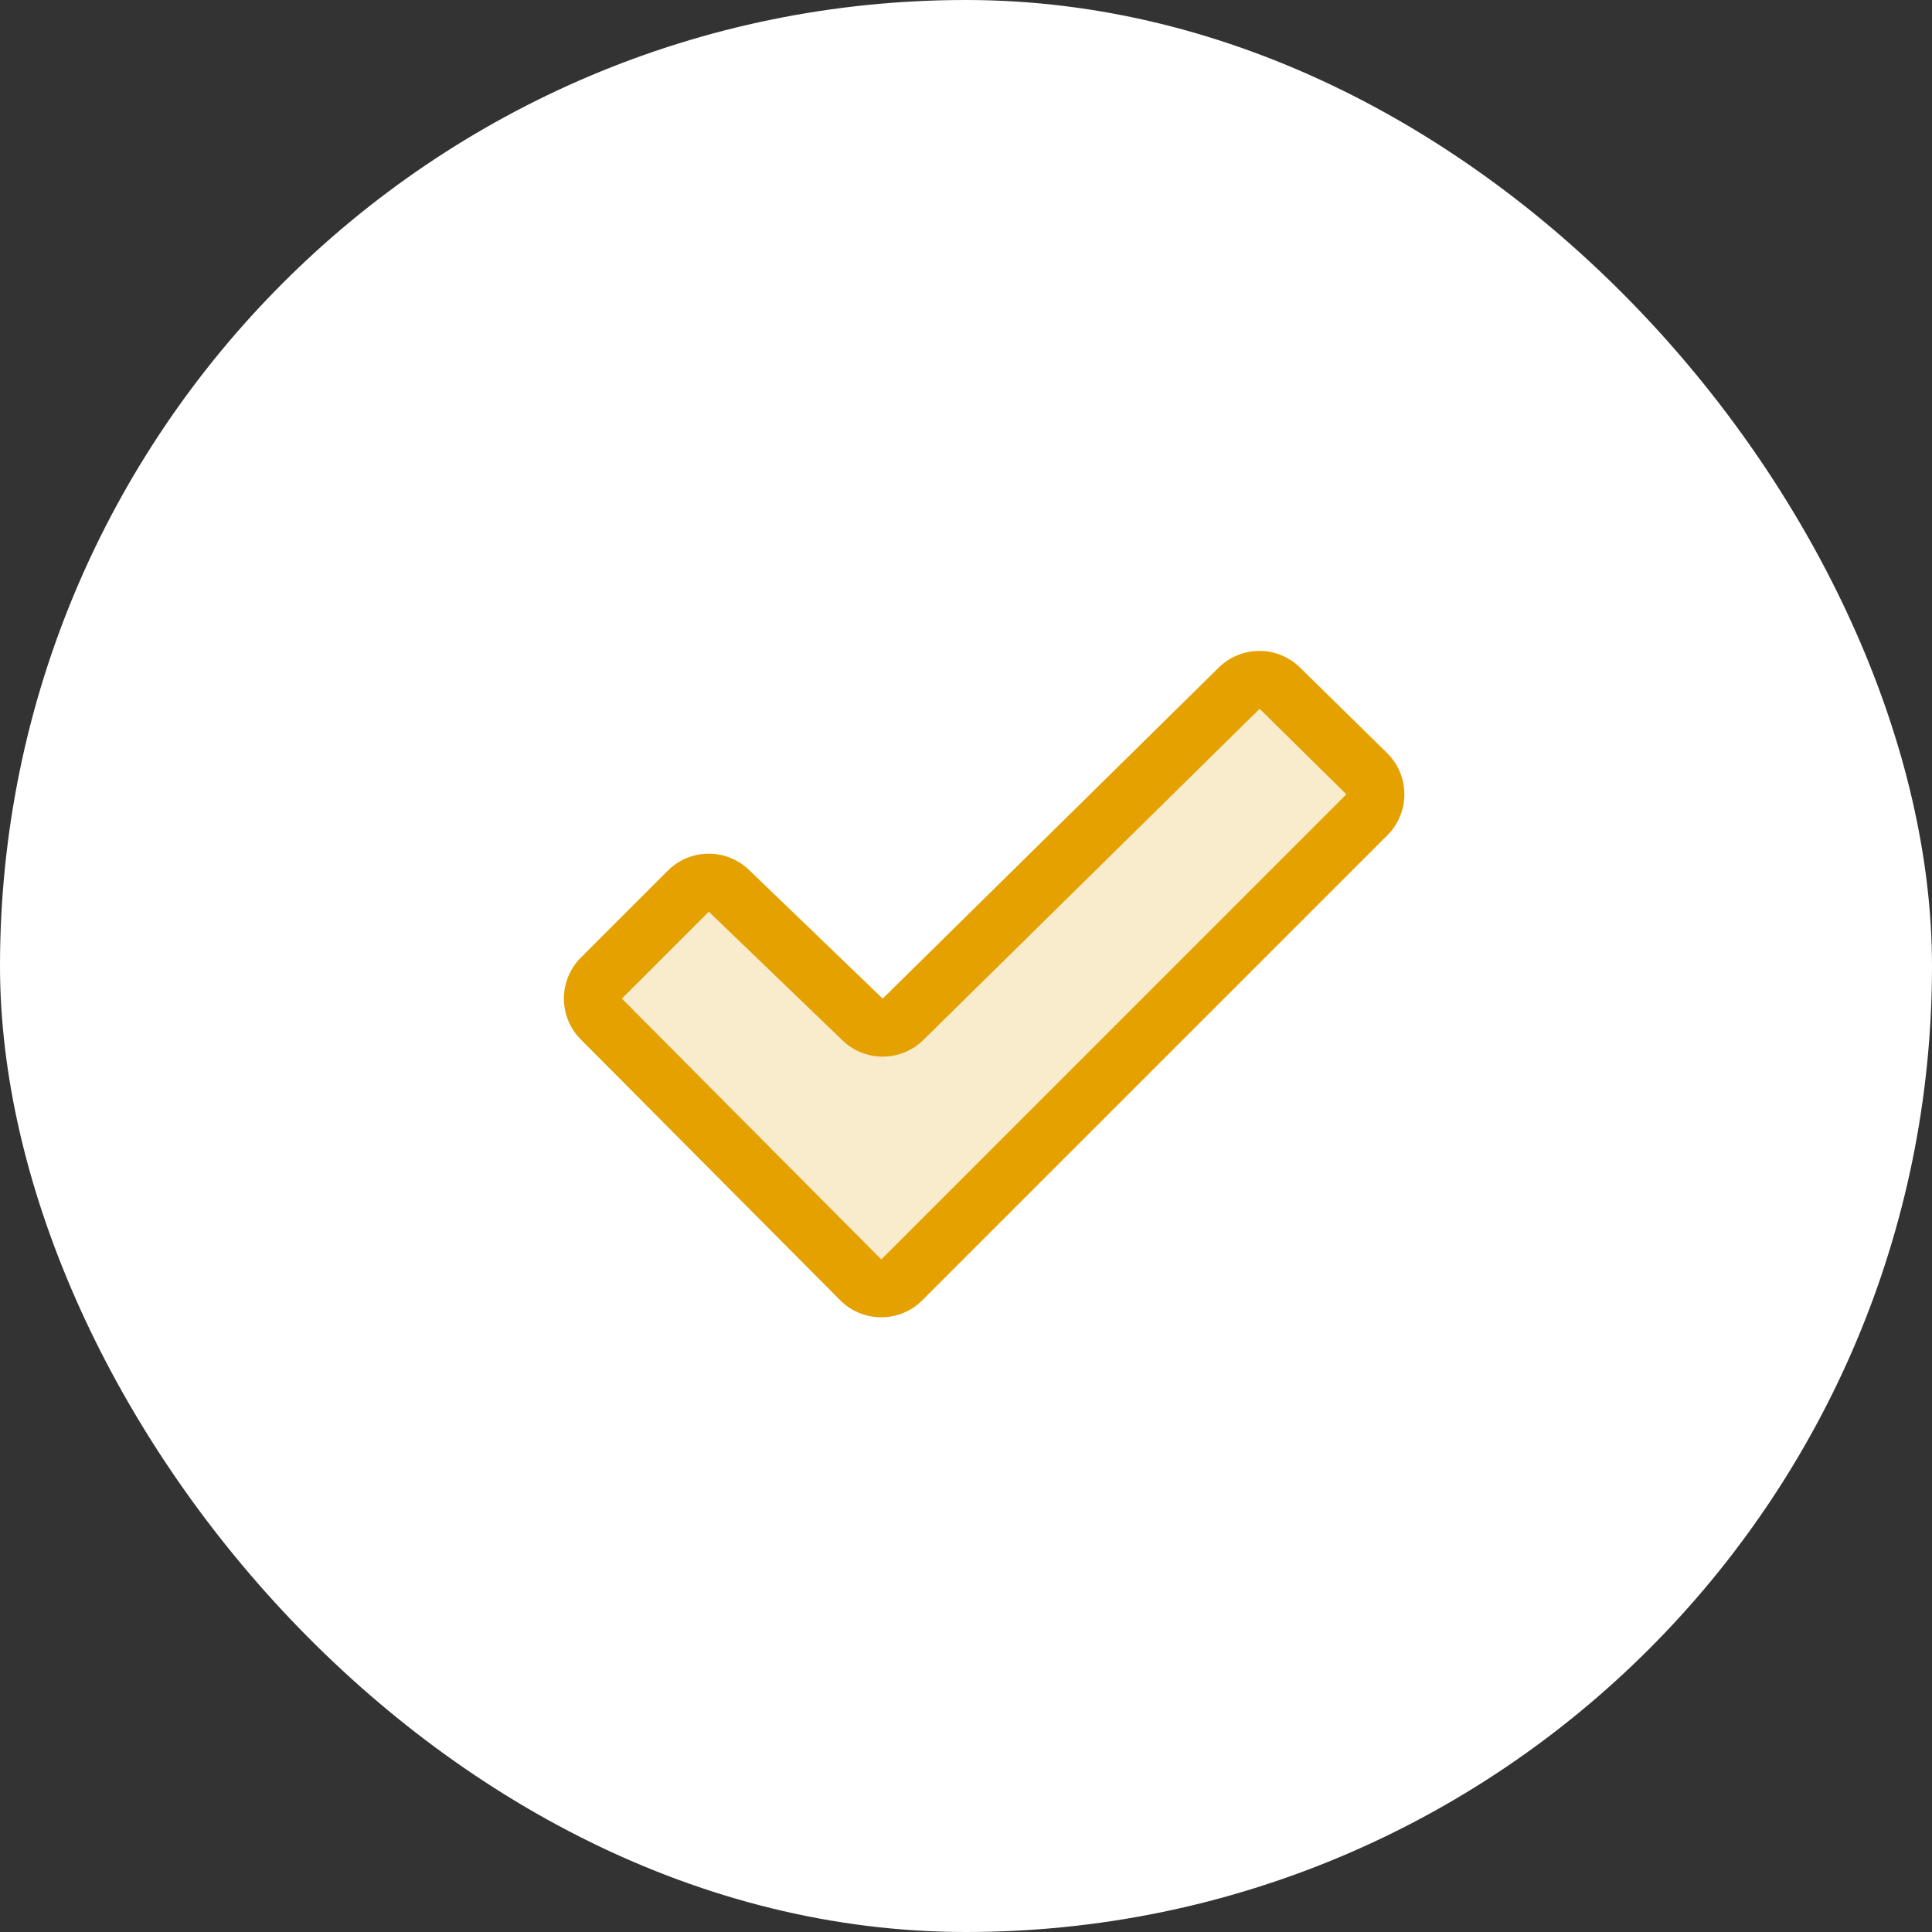
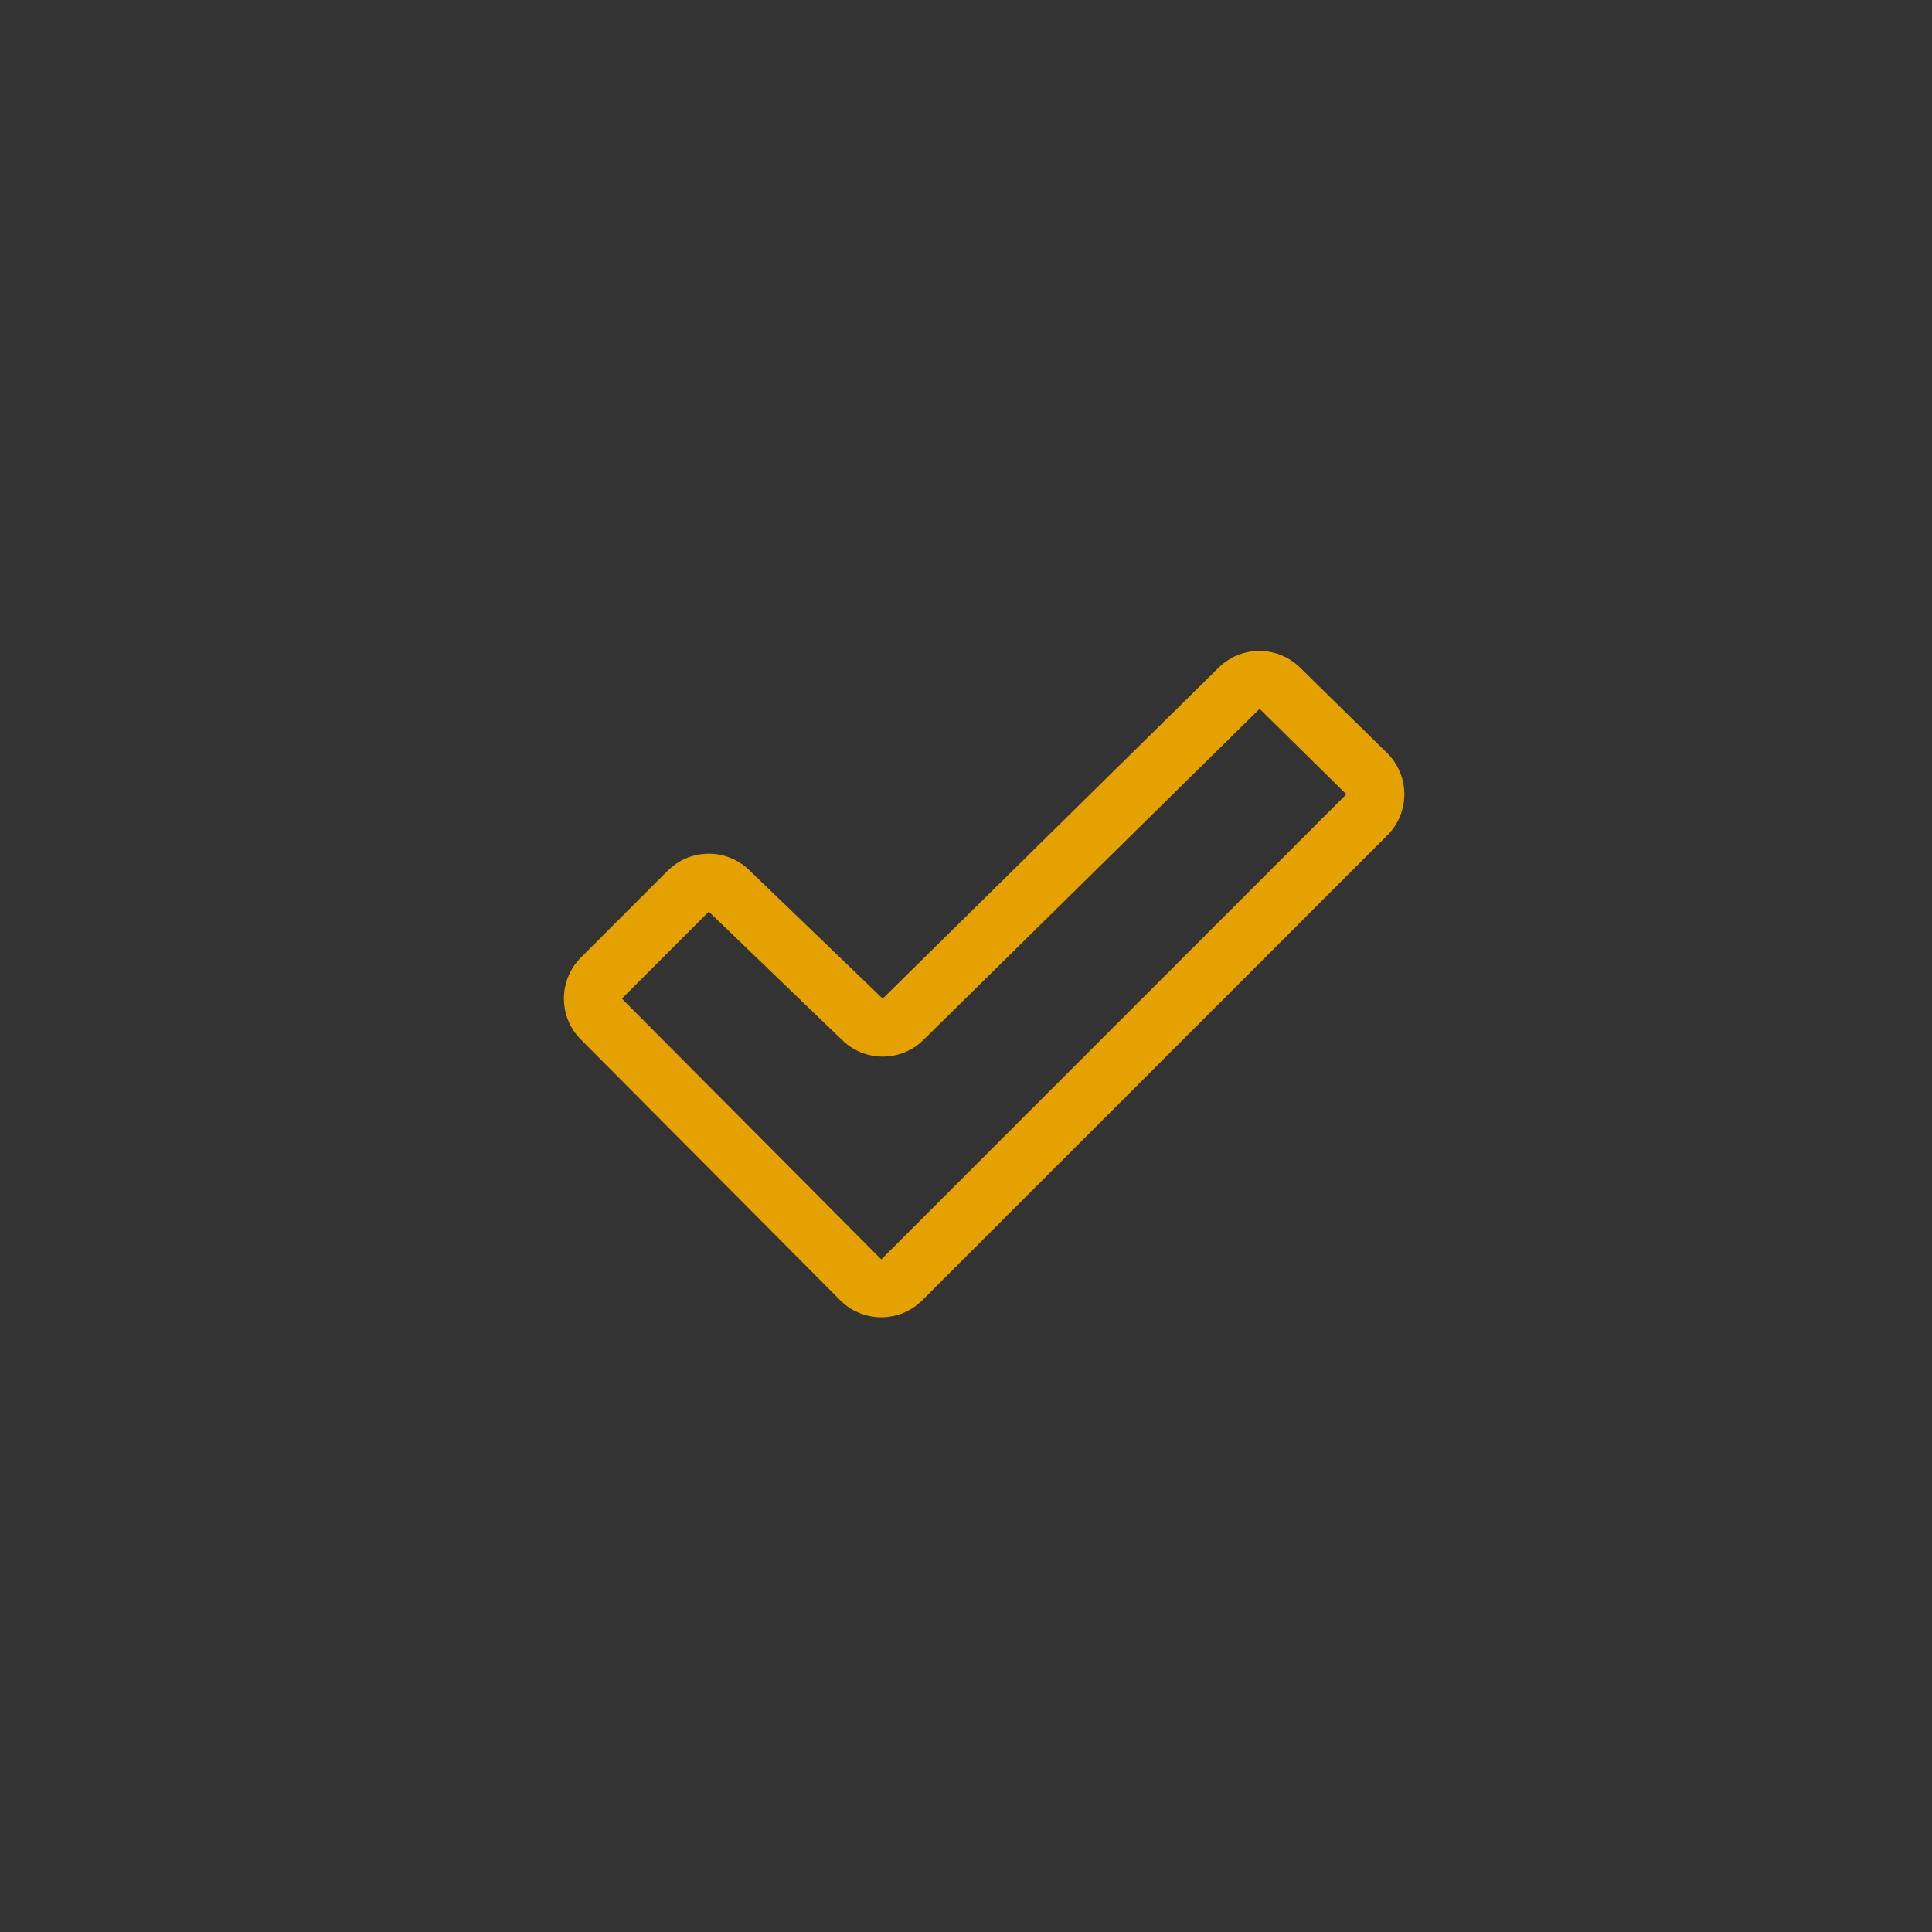
<svg xmlns="http://www.w3.org/2000/svg" width="120" height="120" viewBox="0 0 120 120" fill="none">
  <rect x="0" y="0" width="120" height="120" fill="#333333" stroke="none" />
-   <rect width="120" height="120" rx="60" fill="white" />
-   <path opacity="0.2" d="M84.899 50.605L56.009 79.495C55.842 79.662 55.643 79.795 55.425 79.886C55.206 79.976 54.972 80.023 54.736 80.023C54.499 80.023 54.265 79.976 54.046 79.886C53.828 79.795 53.629 79.662 53.462 79.495L37.352 63.295C37.015 62.958 36.825 62.5 36.825 62.023C36.825 61.546 37.015 61.088 37.352 60.75L42.752 55.35C42.919 55.183 43.118 55.05 43.336 54.96C43.555 54.869 43.789 54.822 44.026 54.822C44.262 54.822 44.496 54.869 44.715 54.96C44.933 55.05 45.132 55.183 45.299 55.35L53.552 63.297C53.719 63.465 53.918 63.597 54.136 63.688C54.355 63.779 54.589 63.825 54.825 63.825C55.062 63.825 55.296 63.779 55.515 63.688C55.733 63.597 55.932 63.465 56.099 63.297L76.952 42.751C77.119 42.583 77.318 42.45 77.536 42.36C77.755 42.269 77.989 42.223 78.225 42.223C78.462 42.223 78.696 42.269 78.915 42.36C79.133 42.45 79.332 42.583 79.499 42.751L84.899 48.06C85.236 48.398 85.426 48.856 85.426 49.333C85.426 49.81 85.236 50.268 84.899 50.605Z" fill="#E4A100" />
  <path d="M86.163 46.78L80.763 41.479C80.088 40.807 79.175 40.43 78.223 40.43C77.27 40.43 76.357 40.807 75.682 41.479L54.825 62.026L54.8 62.001L46.556 54.065C45.88 53.396 44.966 53.021 44.014 53.024C43.063 53.026 42.151 53.406 41.478 54.079L36.078 59.479C35.404 60.154 35.025 61.068 35.025 62.022C35.025 62.976 35.404 63.891 36.078 64.566L52.192 80.766C52.527 81.1 52.924 81.365 53.36 81.546C53.797 81.727 54.265 81.82 54.738 81.82C55.211 81.82 55.679 81.727 56.116 81.546C56.553 81.365 56.95 81.1 57.284 80.766L86.174 51.88C86.509 51.545 86.775 51.147 86.955 50.709C87.136 50.271 87.229 49.802 87.228 49.328C87.227 48.854 87.132 48.385 86.949 47.948C86.767 47.51 86.499 47.113 86.163 46.78ZM54.739 78.225L38.625 62.026L44.025 56.626L44.05 56.65L52.294 64.586C52.968 65.254 53.878 65.628 54.827 65.628C55.776 65.628 56.687 65.254 57.361 64.586L78.238 44.026L83.625 49.336L54.739 78.225Z" fill="#E4A100" />
</svg>